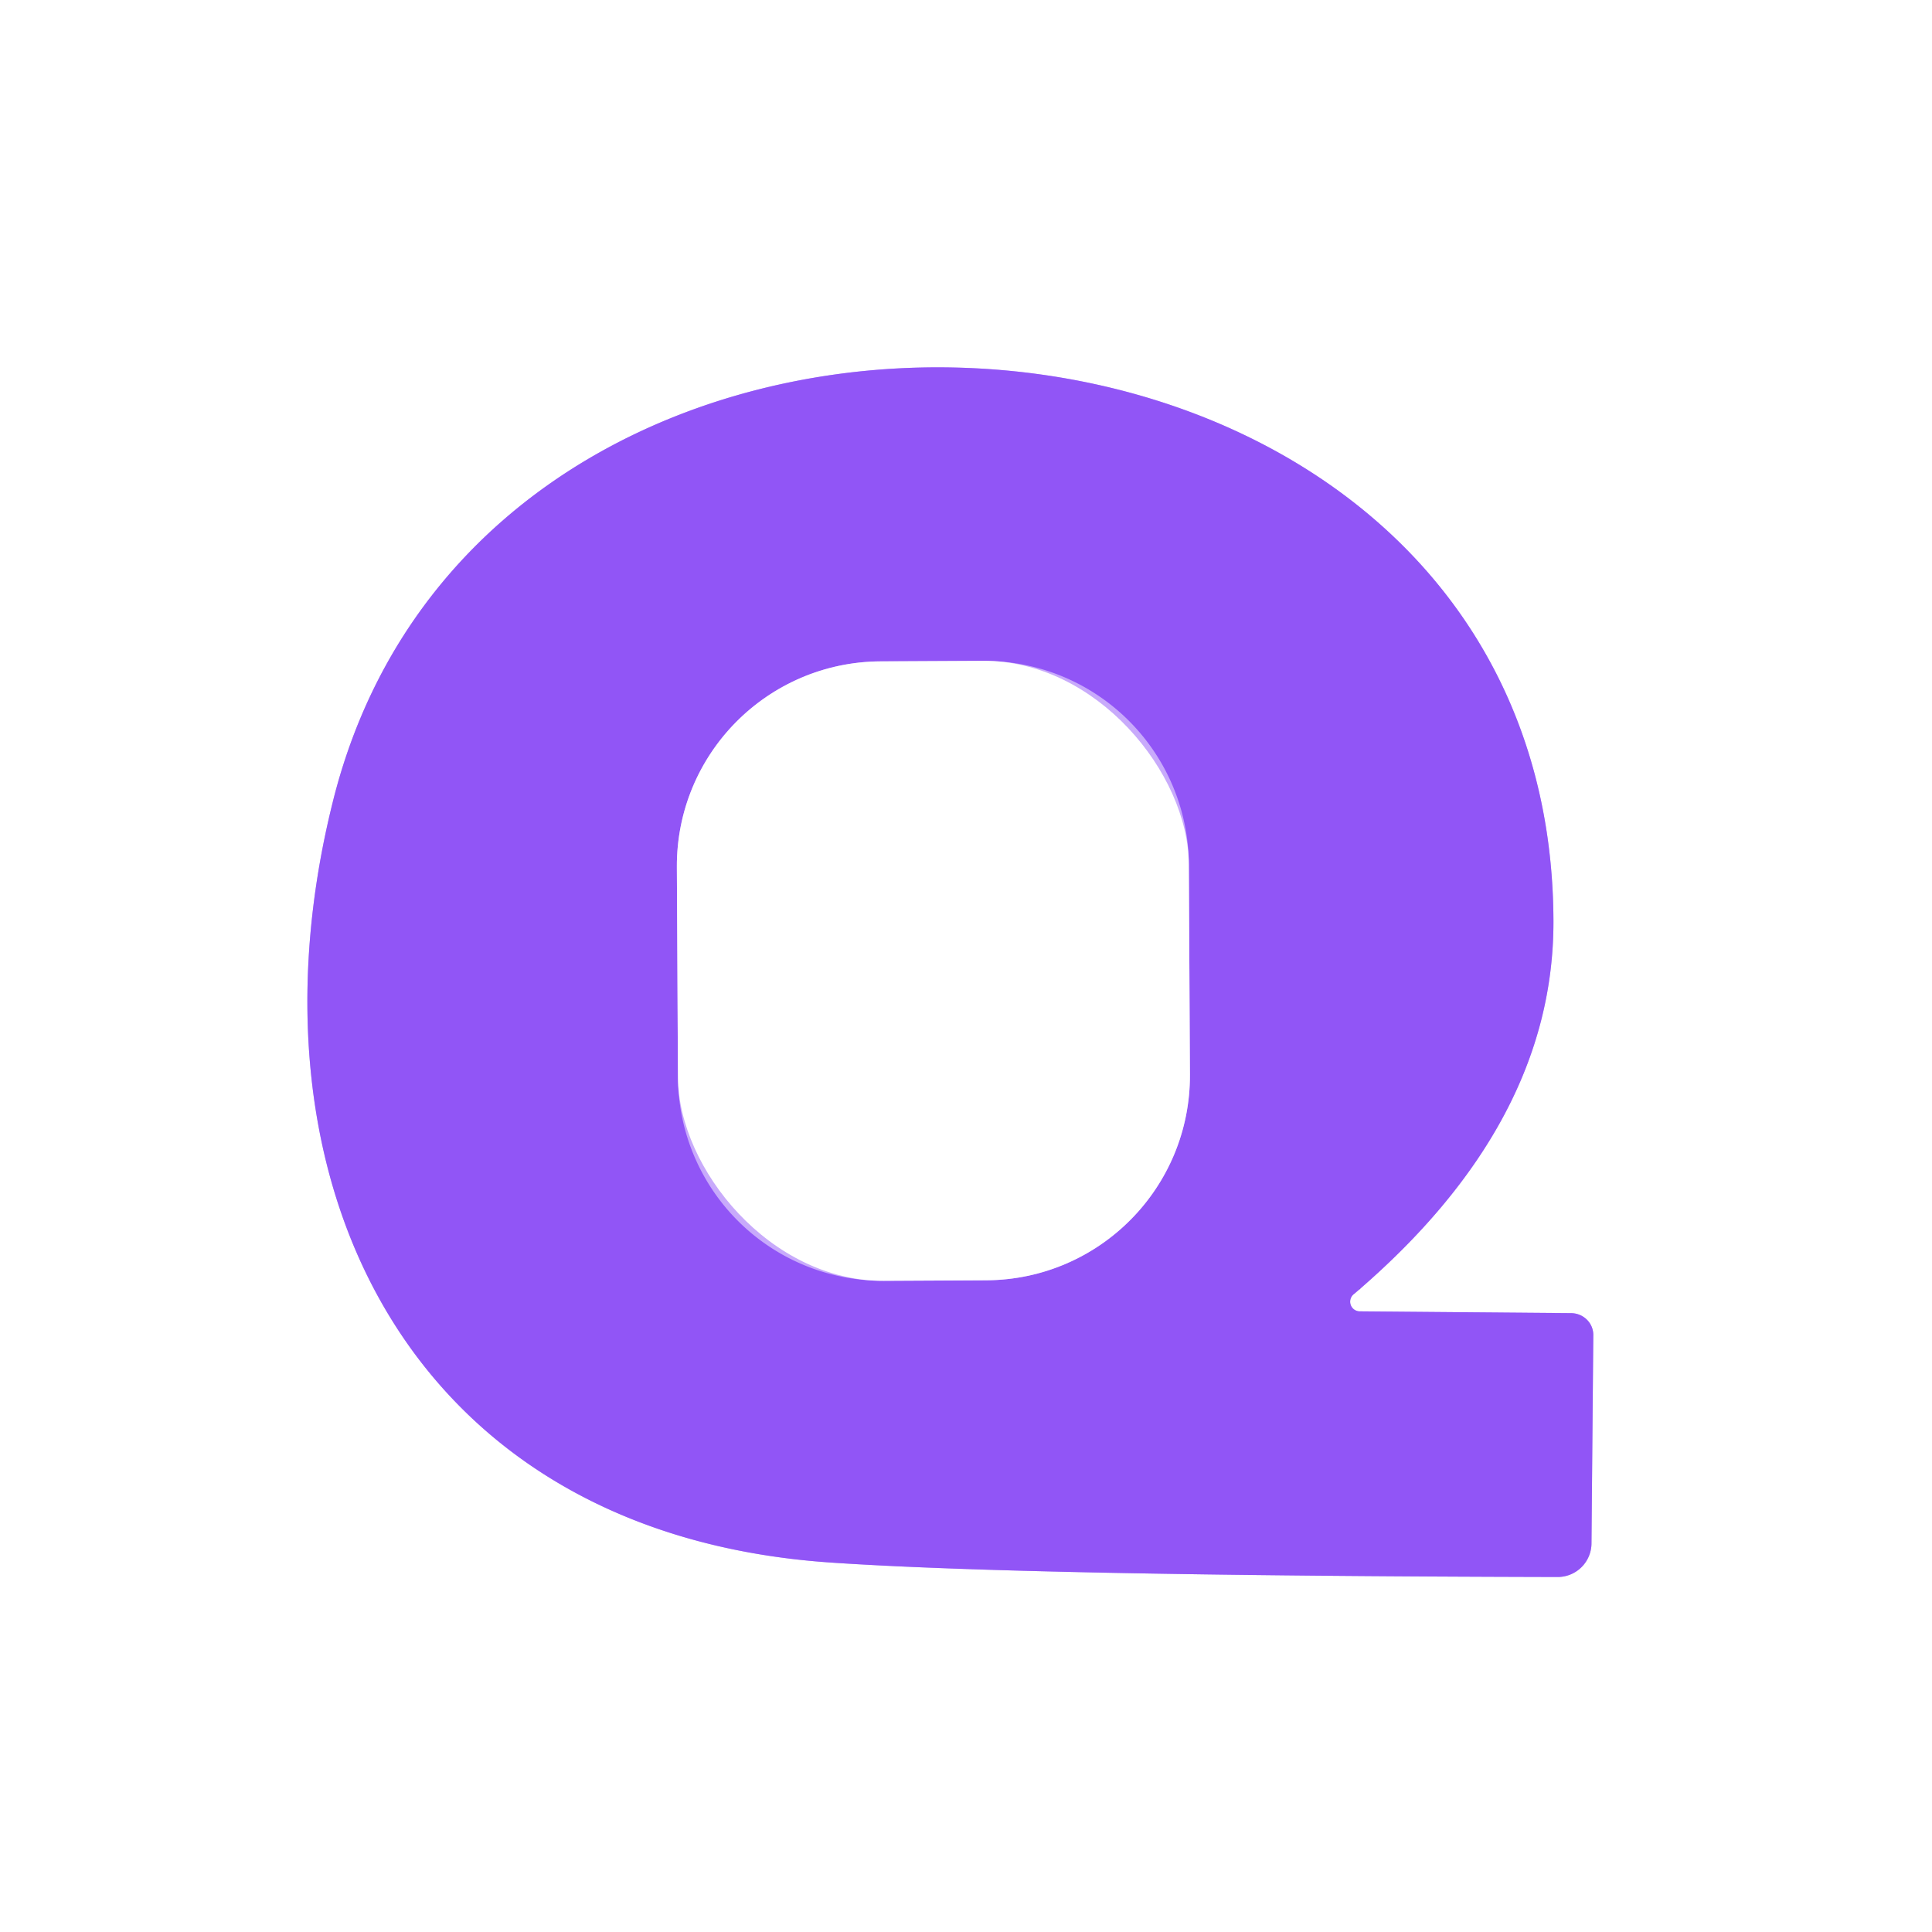
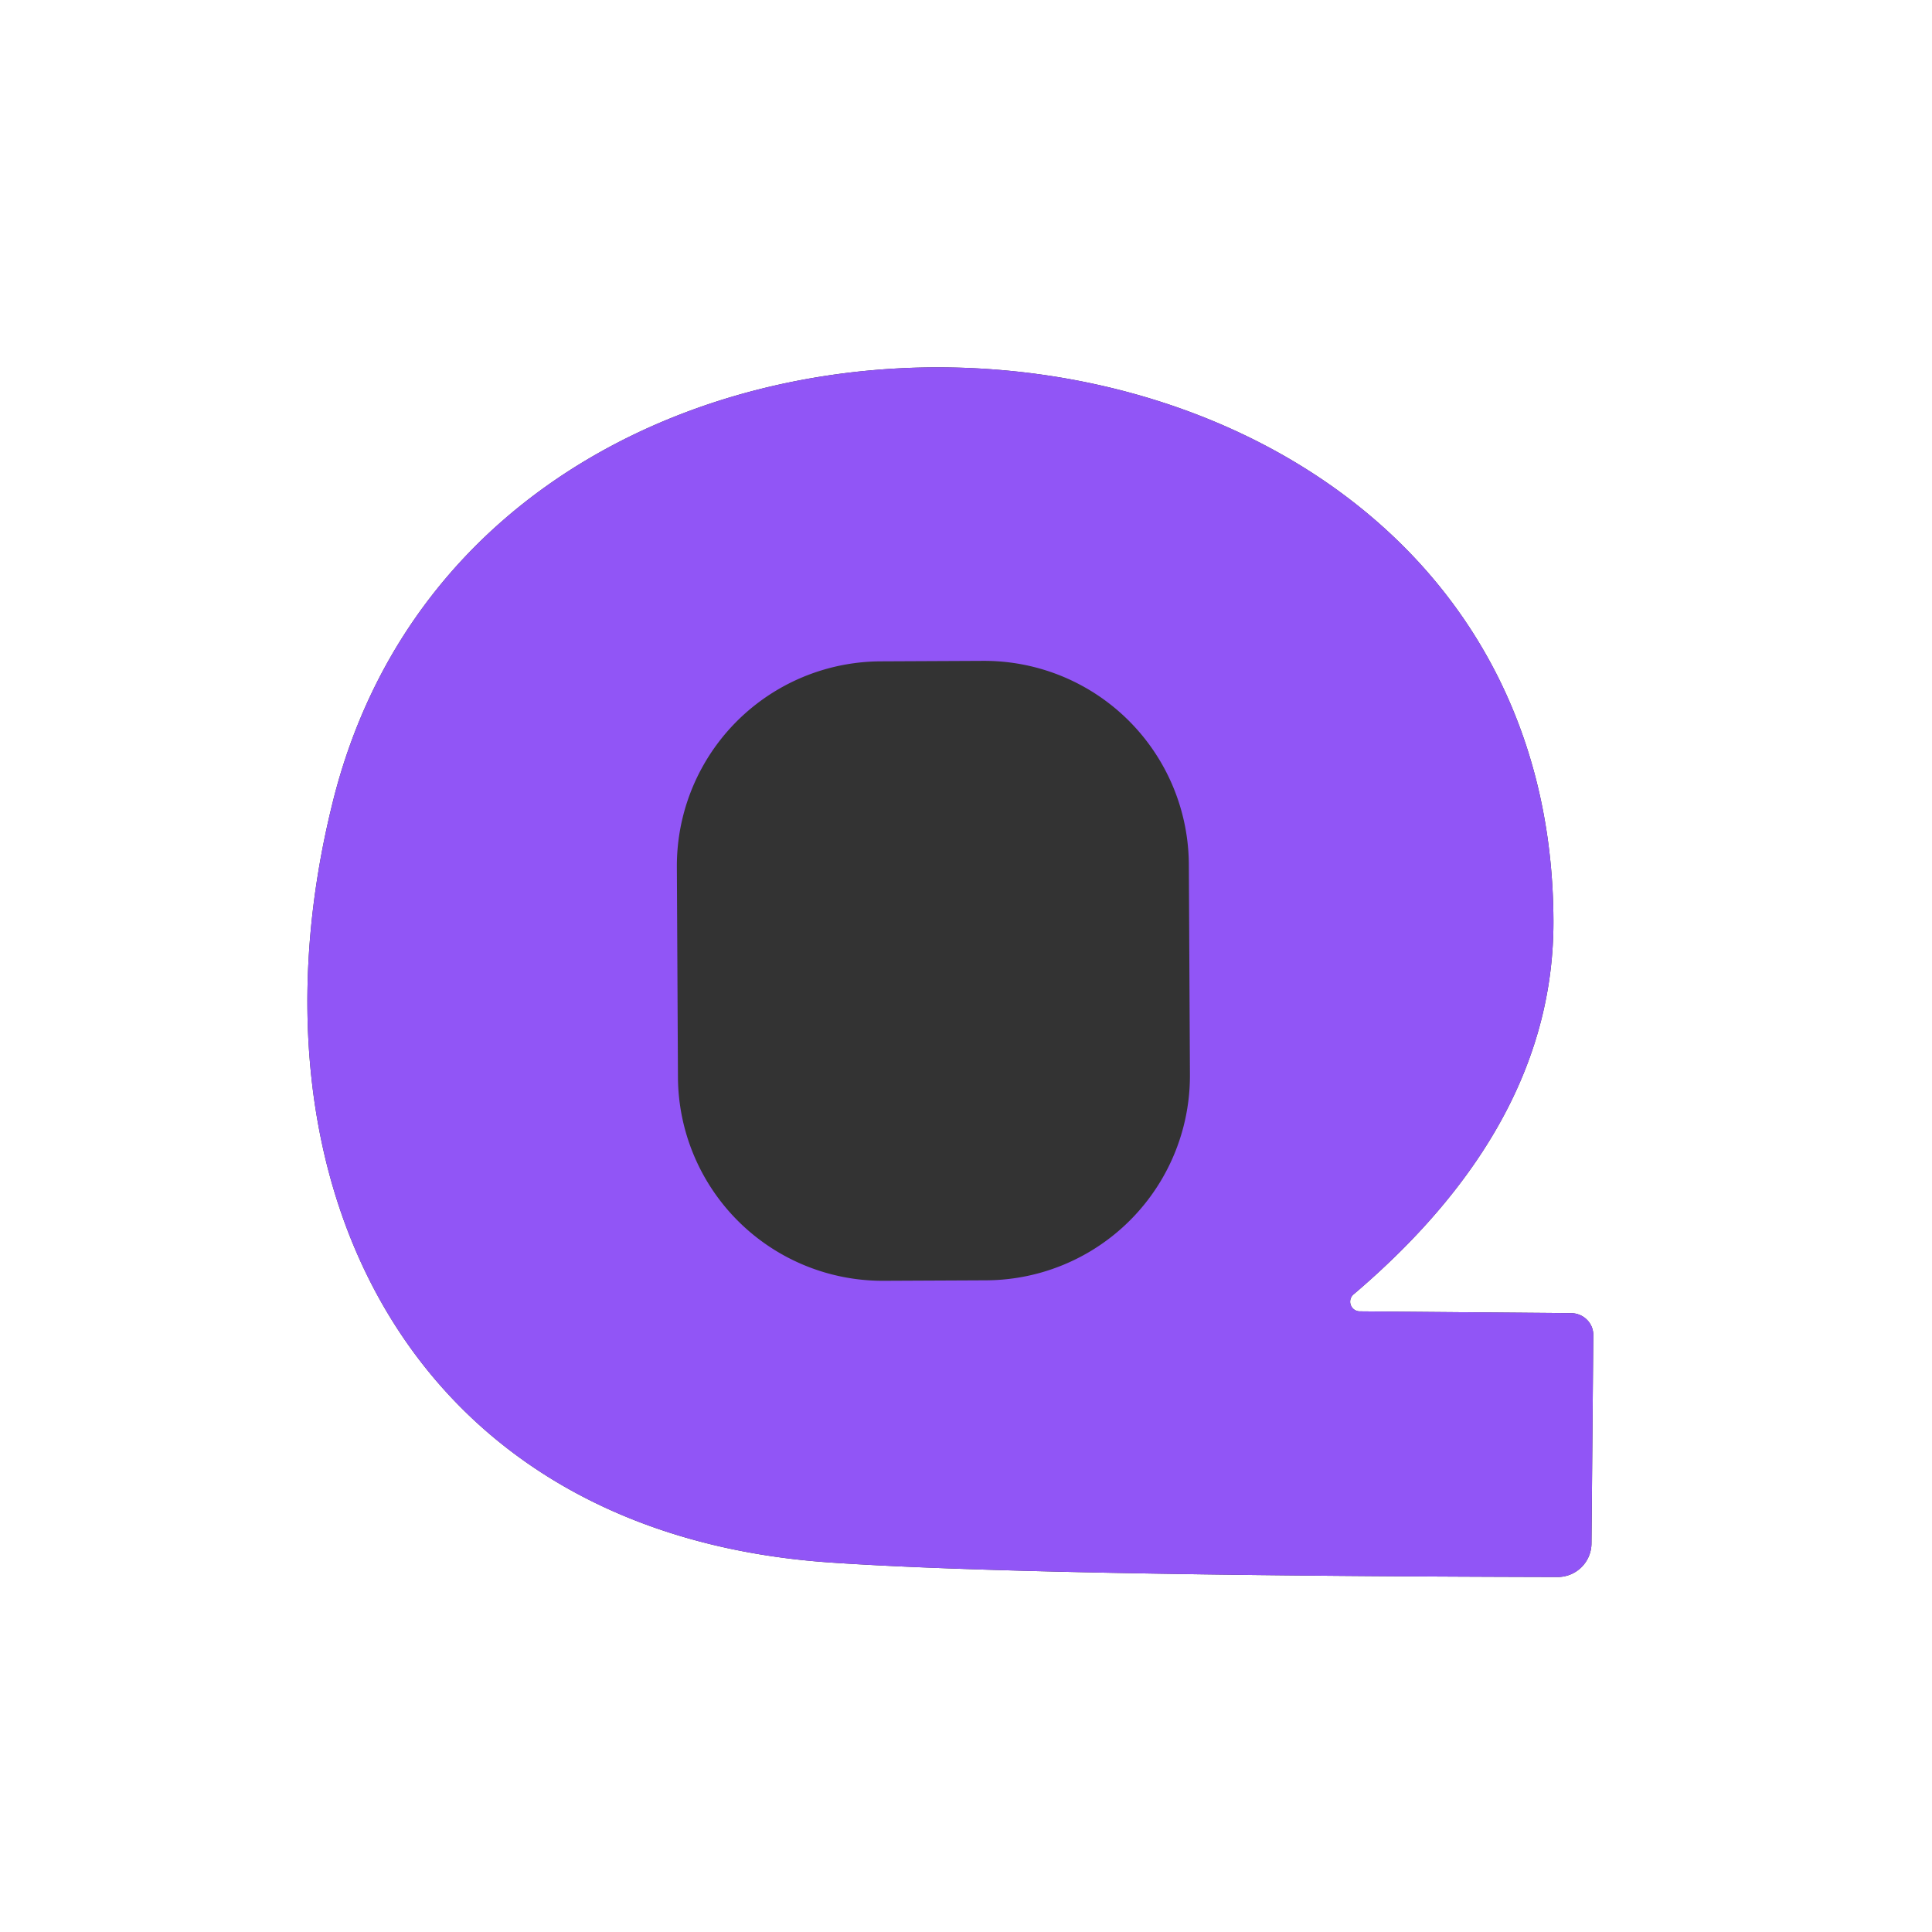
<svg xmlns="http://www.w3.org/2000/svg" version="1.1" viewBox="0.00 0.00 32.00 32.00">
  <rect x="0.00" y="0.00" width="32.00" height="32.00" fill="#333333" stroke="none" />
  <g stroke-width="2.00" fill="none" stroke-linecap="butt">
-     <path stroke="#c8aafb" vector-effect="non-scaling-stroke" d="   M 22.53 21.72   A 0.16 0.16 0.0 0 1 22.43 21.43   Q 25.74 18.61 25.73 15.25   C 25.69 4.04 8.11 2.79 5.51 13.29   C 3.95 19.56 6.76 25.40 13.75 25.88   Q 16.95 26.10 25.80 26.12   A 0.56 0.56 0.0 0 0 26.36 25.56   L 26.39 22.12   A 0.37 0.36 1.6 0 0 26.03 21.75   L 22.53 21.72" />
-     <path stroke="#c8aafb" vector-effect="non-scaling-stroke" d="   M 19.691 14.318   A 3.39 3.39 0.0 0 0 16.283 10.946   L 14.583 10.954   A 3.39 3.39 0.0 0 0 11.211 14.362   L 11.229 17.842   A 3.39 3.39 0.0 0 0 14.637 21.214   L 16.337 21.206   A 3.39 3.39 0.0 0 0 19.709 17.798   L 19.691 14.318" />
-   </g>
+     </g>
  <path fill="#ffffff" d="   M 0.00 0.00   L 32.00 0.00   L 32.00 32.00   L 0.00 32.00   L 0.00 0.00   Z   M 22.53 21.72   A 0.16 0.16 0.0 0 1 22.43 21.43   Q 25.74 18.61 25.73 15.25   C 25.69 4.04 8.11 2.79 5.51 13.29   C 3.95 19.56 6.76 25.40 13.75 25.88   Q 16.95 26.10 25.80 26.12   A 0.56 0.56 0.0 0 0 26.36 25.56   L 26.39 22.12   A 0.37 0.36 1.6 0 0 26.03 21.75   L 22.53 21.72   Z" />
  <path fill="#9155f6" d="   M 22.53 21.72   L 26.03 21.75   A 0.37 0.36 1.6 0 1 26.39 22.12   L 26.36 25.56   A 0.56 0.56 0.0 0 1 25.80 26.12   Q 16.95 26.10 13.75 25.88   C 6.76 25.40 3.95 19.56 5.51 13.29   C 8.11 2.79 25.69 4.04 25.73 15.25   Q 25.74 18.61 22.43 21.43   A 0.16 0.16 0.0 0 0 22.53 21.72   Z   M 19.691 14.318   A 3.39 3.39 0.0 0 0 16.283 10.946   L 14.583 10.954   A 3.39 3.39 0.0 0 0 11.211 14.362   L 11.229 17.842   A 3.39 3.39 0.0 0 0 14.637 21.214   L 16.337 21.206   A 3.39 3.39 0.0 0 0 19.709 17.798   L 19.691 14.318   Z" />
-   <rect fill="#ffffff" x="-4.24" y="-5.13" transform="translate(15.46,16.08) rotate(-0.3)" width="8.48" height="10.26" rx="3.39" />
</svg>